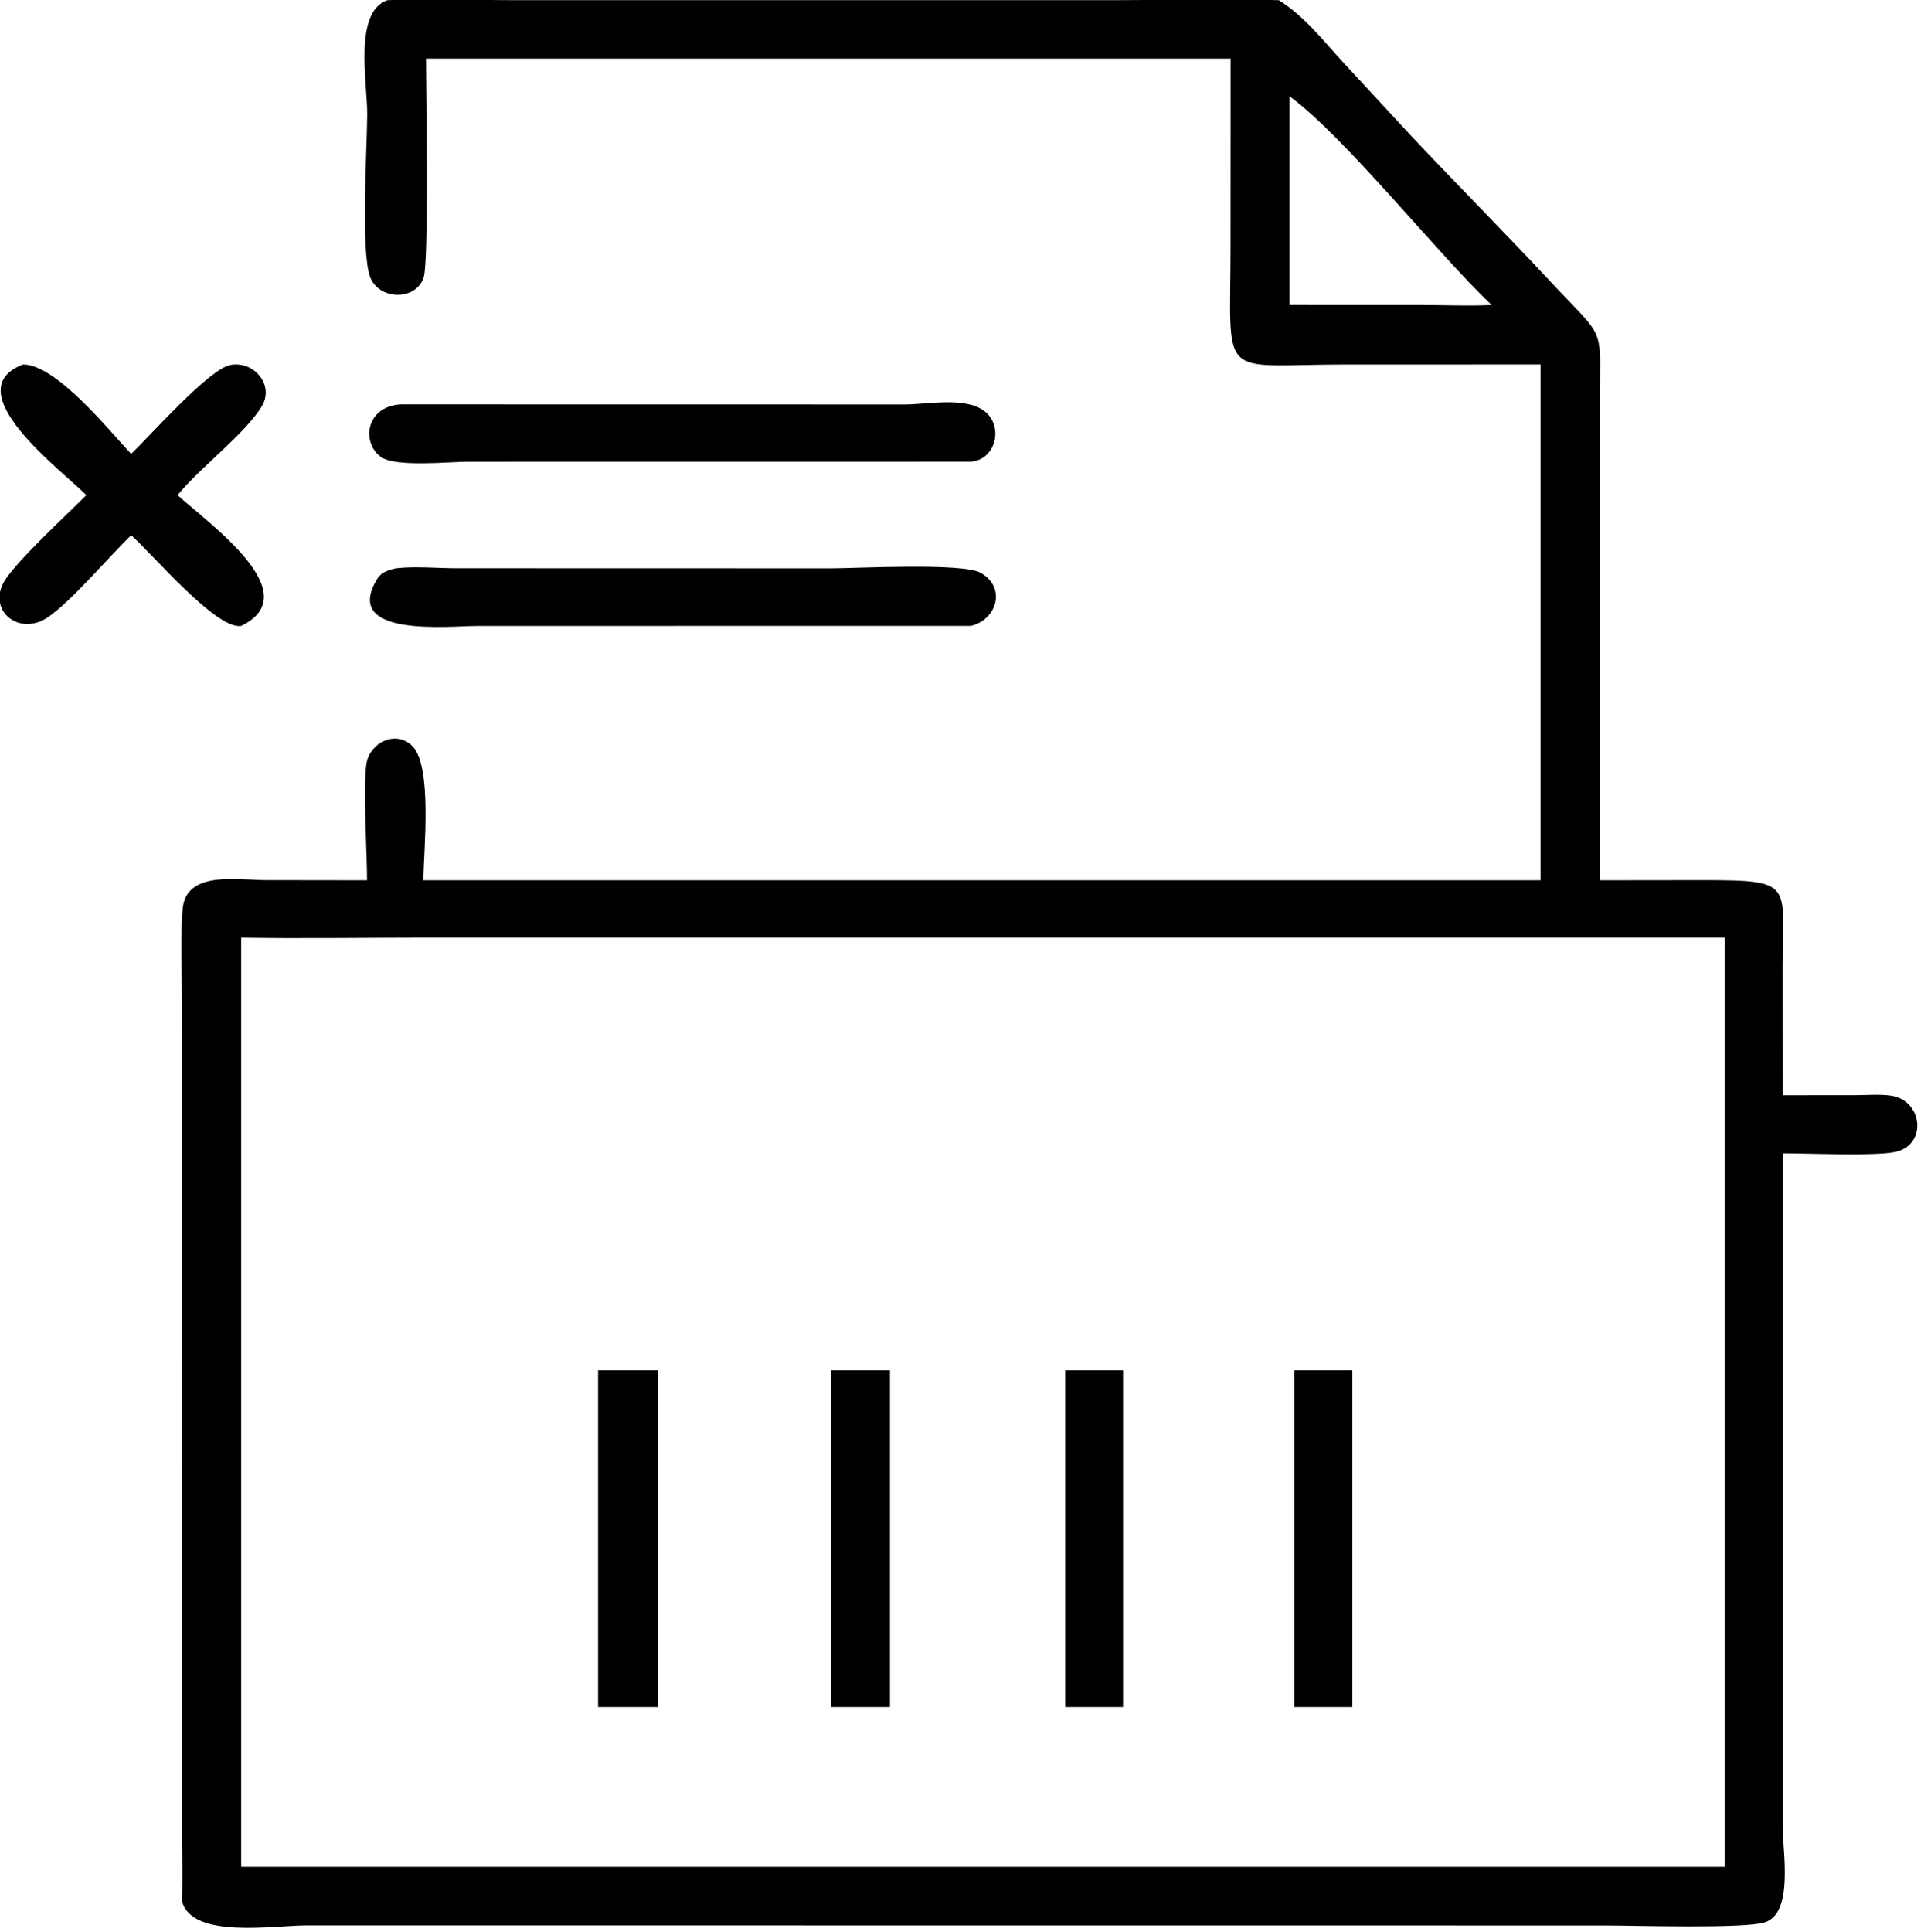
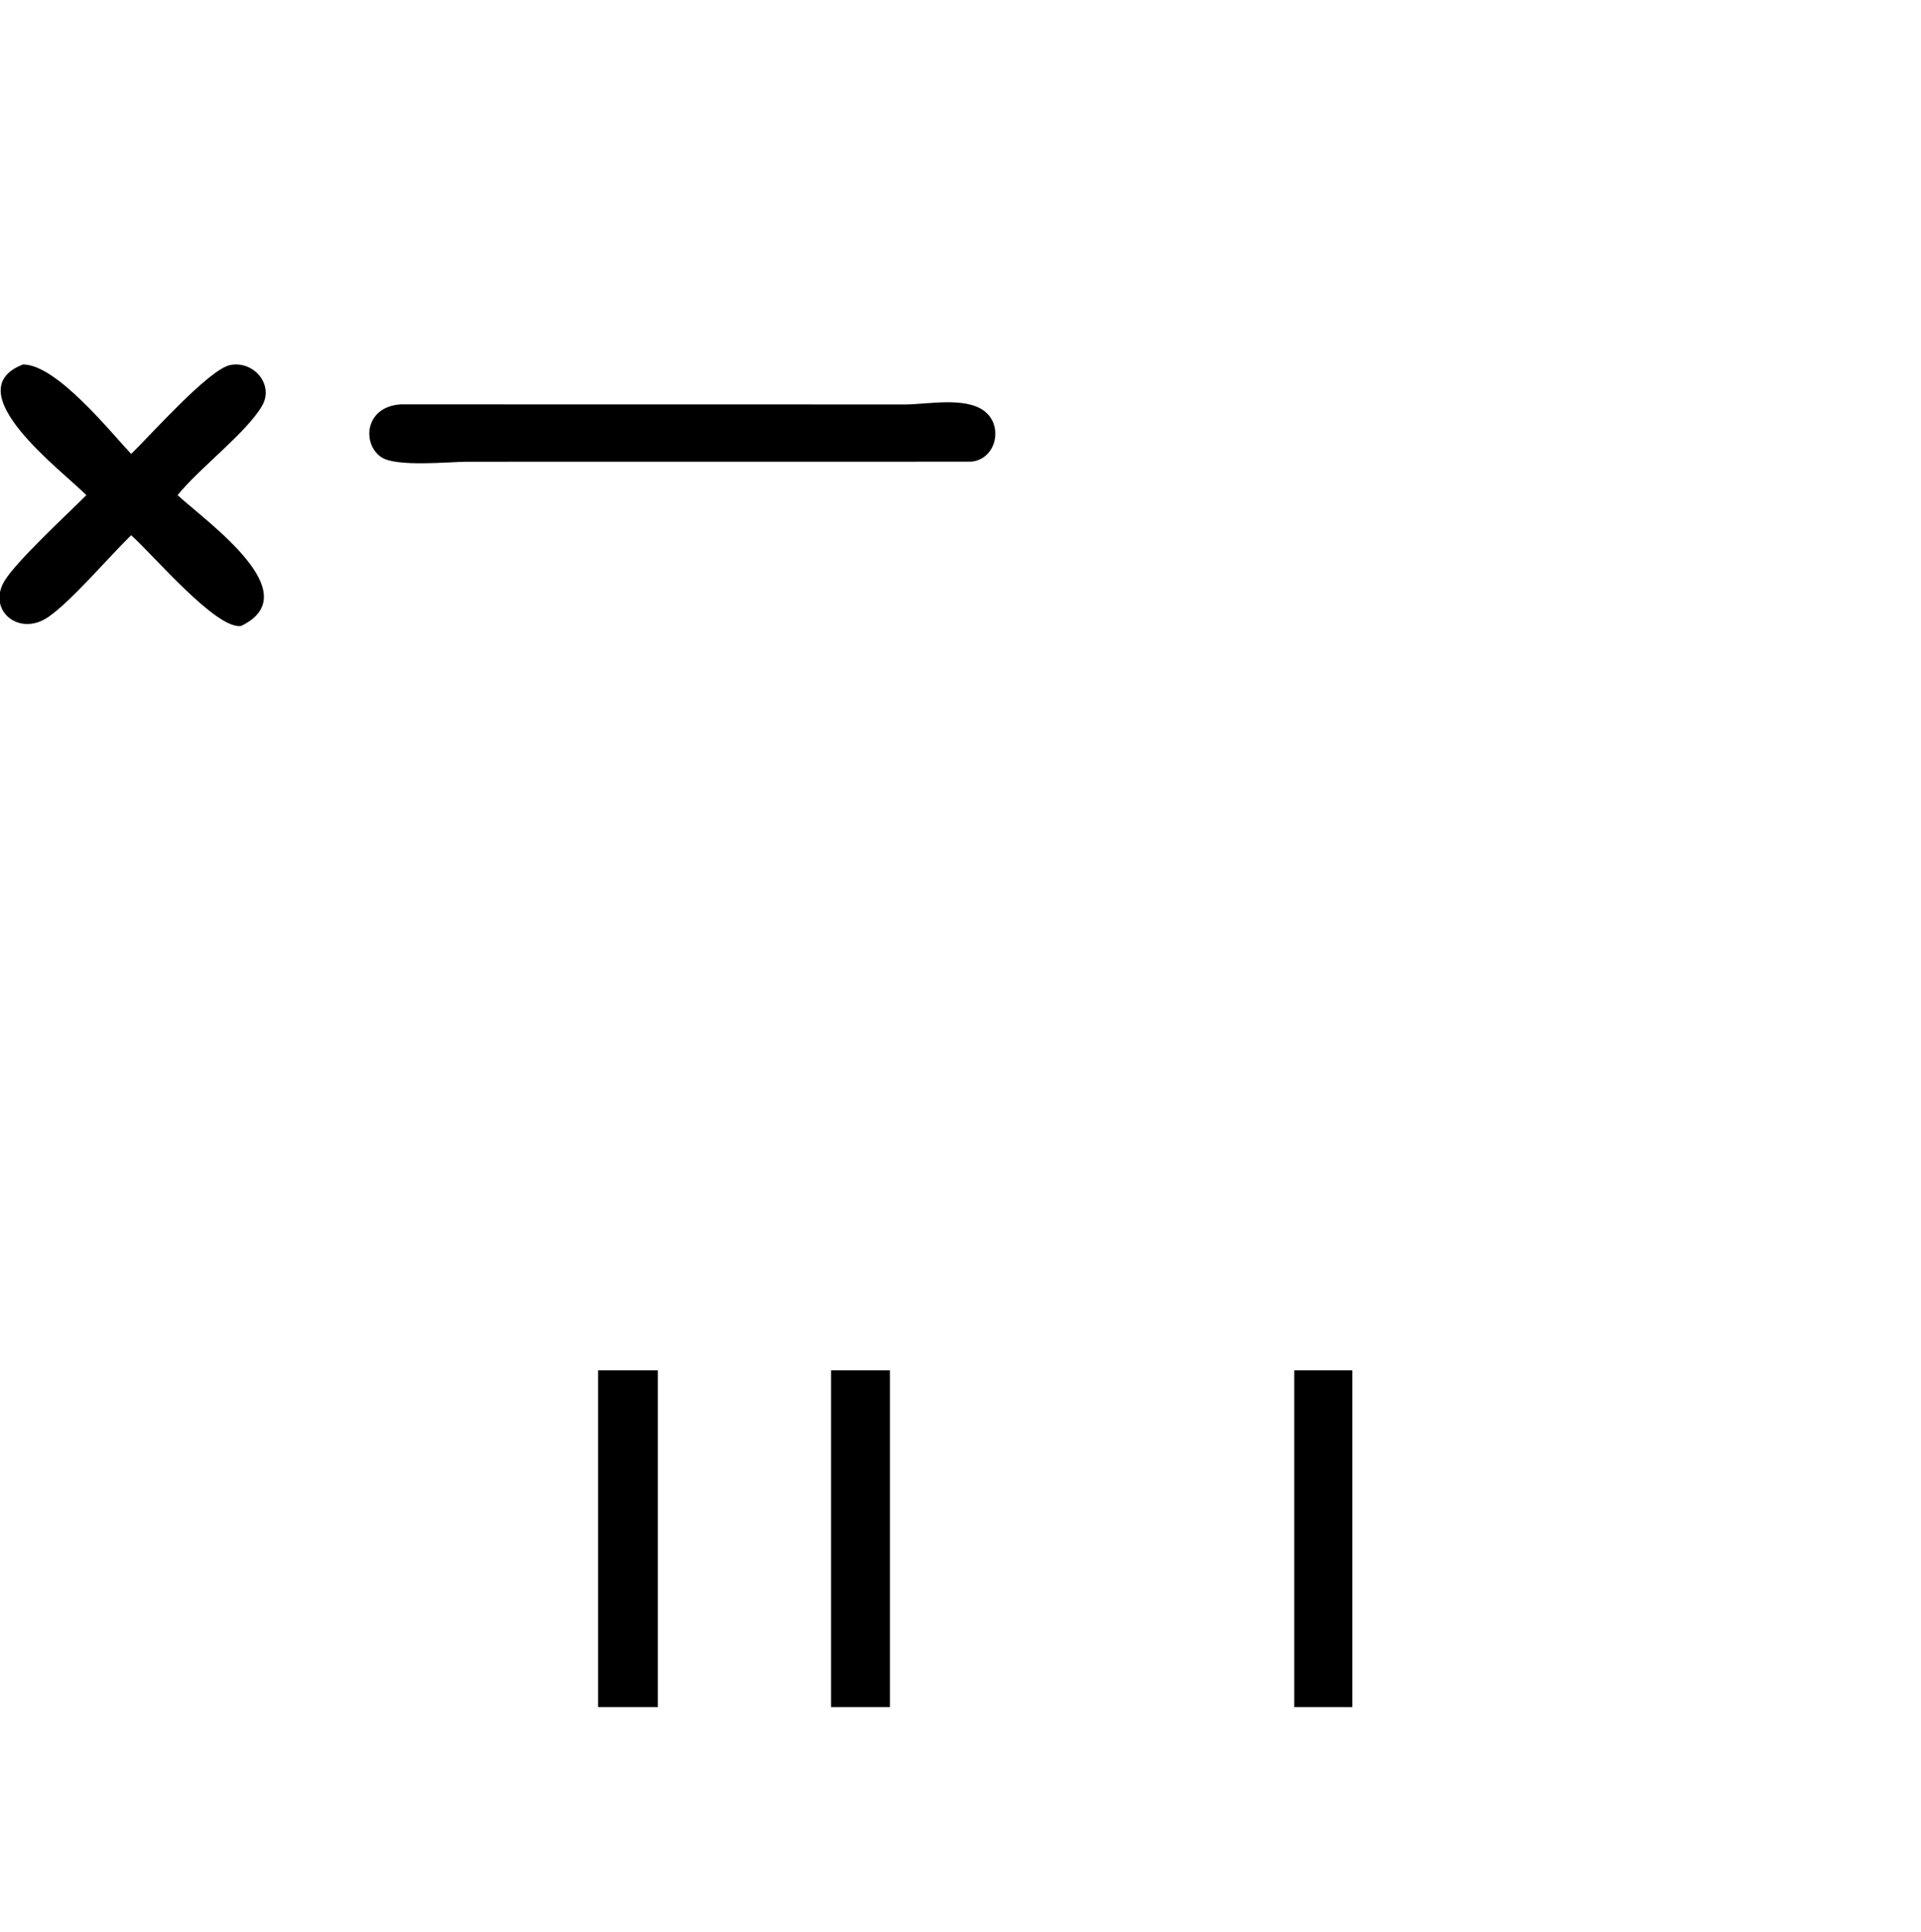
<svg xmlns="http://www.w3.org/2000/svg" viewBox="17.66 16.31 84.8 85.26">
-   <path transform="scale(0.234 0.234)" d="M155.838 80.754C155.827 86.788 156.429 119.225 155.358 122.152C153.753 126.537 146.908 126.244 145.299 121.956C143.48 117.106 144.718 97.476 144.747 91.307C144.776 85.322 142.121 71.941 148.579 69.732C156.507 69.405 164.584 69.73 172.527 69.73L284.787 69.733C295.413 69.732 306.087 69.484 316.707 69.732C321.488 72.701 325.126 77.381 328.887 81.487L341.697 95.342C350.38 104.554 359.296 113.532 367.939 122.79C378.626 134.238 377.293 130.61 377.266 145.836L377.254 235.747L396.633 235.723C414.234 235.712 411.751 236.405 411.753 252.042L411.765 276.292L425.409 276.283C427.598 276.284 430.085 276.061 432.243 276.379C438.107 277.246 439.143 285.494 433.149 286.96C429.643 287.818 416.308 287.24 411.765 287.247L411.767 414.204C411.771 418.918 413.916 430.559 408.389 432.319C404.538 433.546 383.843 432.903 378.35 432.903L133.397 432.884C127.126 432.87 111.751 435.493 109.81 428.372C109.959 423.406 109.814 418.389 109.814 413.418L109.8 258.553C109.8 252.828 109.452 246.841 109.93 241.141C110.543 233.826 120.51 235.719 125.625 235.721L144.715 235.747C144.717 230.609 143.914 218.125 144.601 213.744C145.217 209.817 150.12 207.321 153.24 210.405C157.113 214.232 155.356 230.429 155.343 235.747L366.092 235.747L366.092 138.452L329.003 138.458C304.991 138.499 307.605 141.882 307.611 115.858L307.623 80.754L155.838 80.754ZM318.737 87.852L318.737 127.233L344.026 127.243C348.288 127.246 352.606 127.451 356.86 127.233C346.004 116.851 329.441 95.76 318.737 87.852ZM155.343 246.576C143.893 246.576 132.413 246.76 120.968 246.576L120.968 421.842L367.875 421.842L400.867 421.842L400.867 246.576L155.343 246.576Z" />
  <path transform="scale(0.234 0.234)" d="M91.763 163.096C87.352 158.625 66.911 143.419 79.809 138.452C86.062 138.422 96.096 150.934 100.212 155.324C103.771 151.904 114.893 139.32 118.927 138.55C123.339 137.708 127.238 142.268 124.904 146.264C121.931 151.353 113.167 157.91 108.967 163.096C114.942 168.54 133.592 181.666 120.968 187.765C116.324 188.534 104.425 174.413 100.212 170.654C95.968 174.8 88.925 183.104 84.555 186.1C79.051 189.874 72.94 184.795 76.352 179.224C78.627 175.51 88.206 166.658 91.763 163.096Z" />
  <path transform="scale(0.234 0.234)" d="M258.62 156.785L163.605 156.797C160.21 156.803 150.17 157.854 147.38 155.923C143.688 153.368 144.32 146.391 151.066 145.979L246.28 145.995C250.44 145.971 257.399 144.544 261.019 147.13C264.903 149.905 263.426 156.416 258.62 156.785Z" />
-   <path transform="scale(0.234 0.234)" d="M258.62 187.765L165.592 187.771C160.251 187.777 139.835 190.06 146.631 178.896C147.419 177.602 148.712 177.245 150.101 176.899C153.732 176.479 157.853 176.876 161.529 176.883L232.27 176.901C236.89 176.902 256.928 175.831 260.381 177.702C265.39 180.417 263.579 186.577 258.62 187.765Z" />
  <path transform="scale(0.234 0.234)" d="M319.63 391.704L319.63 328.183L330.596 328.183L330.596 391.704L319.63 391.704Z" />
  <path transform="scale(0.234 0.234)" d="M188.3 391.704L188.3 328.183L199.58 328.183L199.58 391.704L188.3 391.704Z" />
  <path transform="scale(0.234 0.234)" d="M232.243 391.704L232.243 328.183L243.361 328.183L243.361 391.704L232.243 391.704Z" />
-   <path transform="scale(0.234 0.234)" d="M276.428 391.704L276.428 328.183L287.335 328.183L287.335 391.704L276.428 391.704Z" />
</svg>